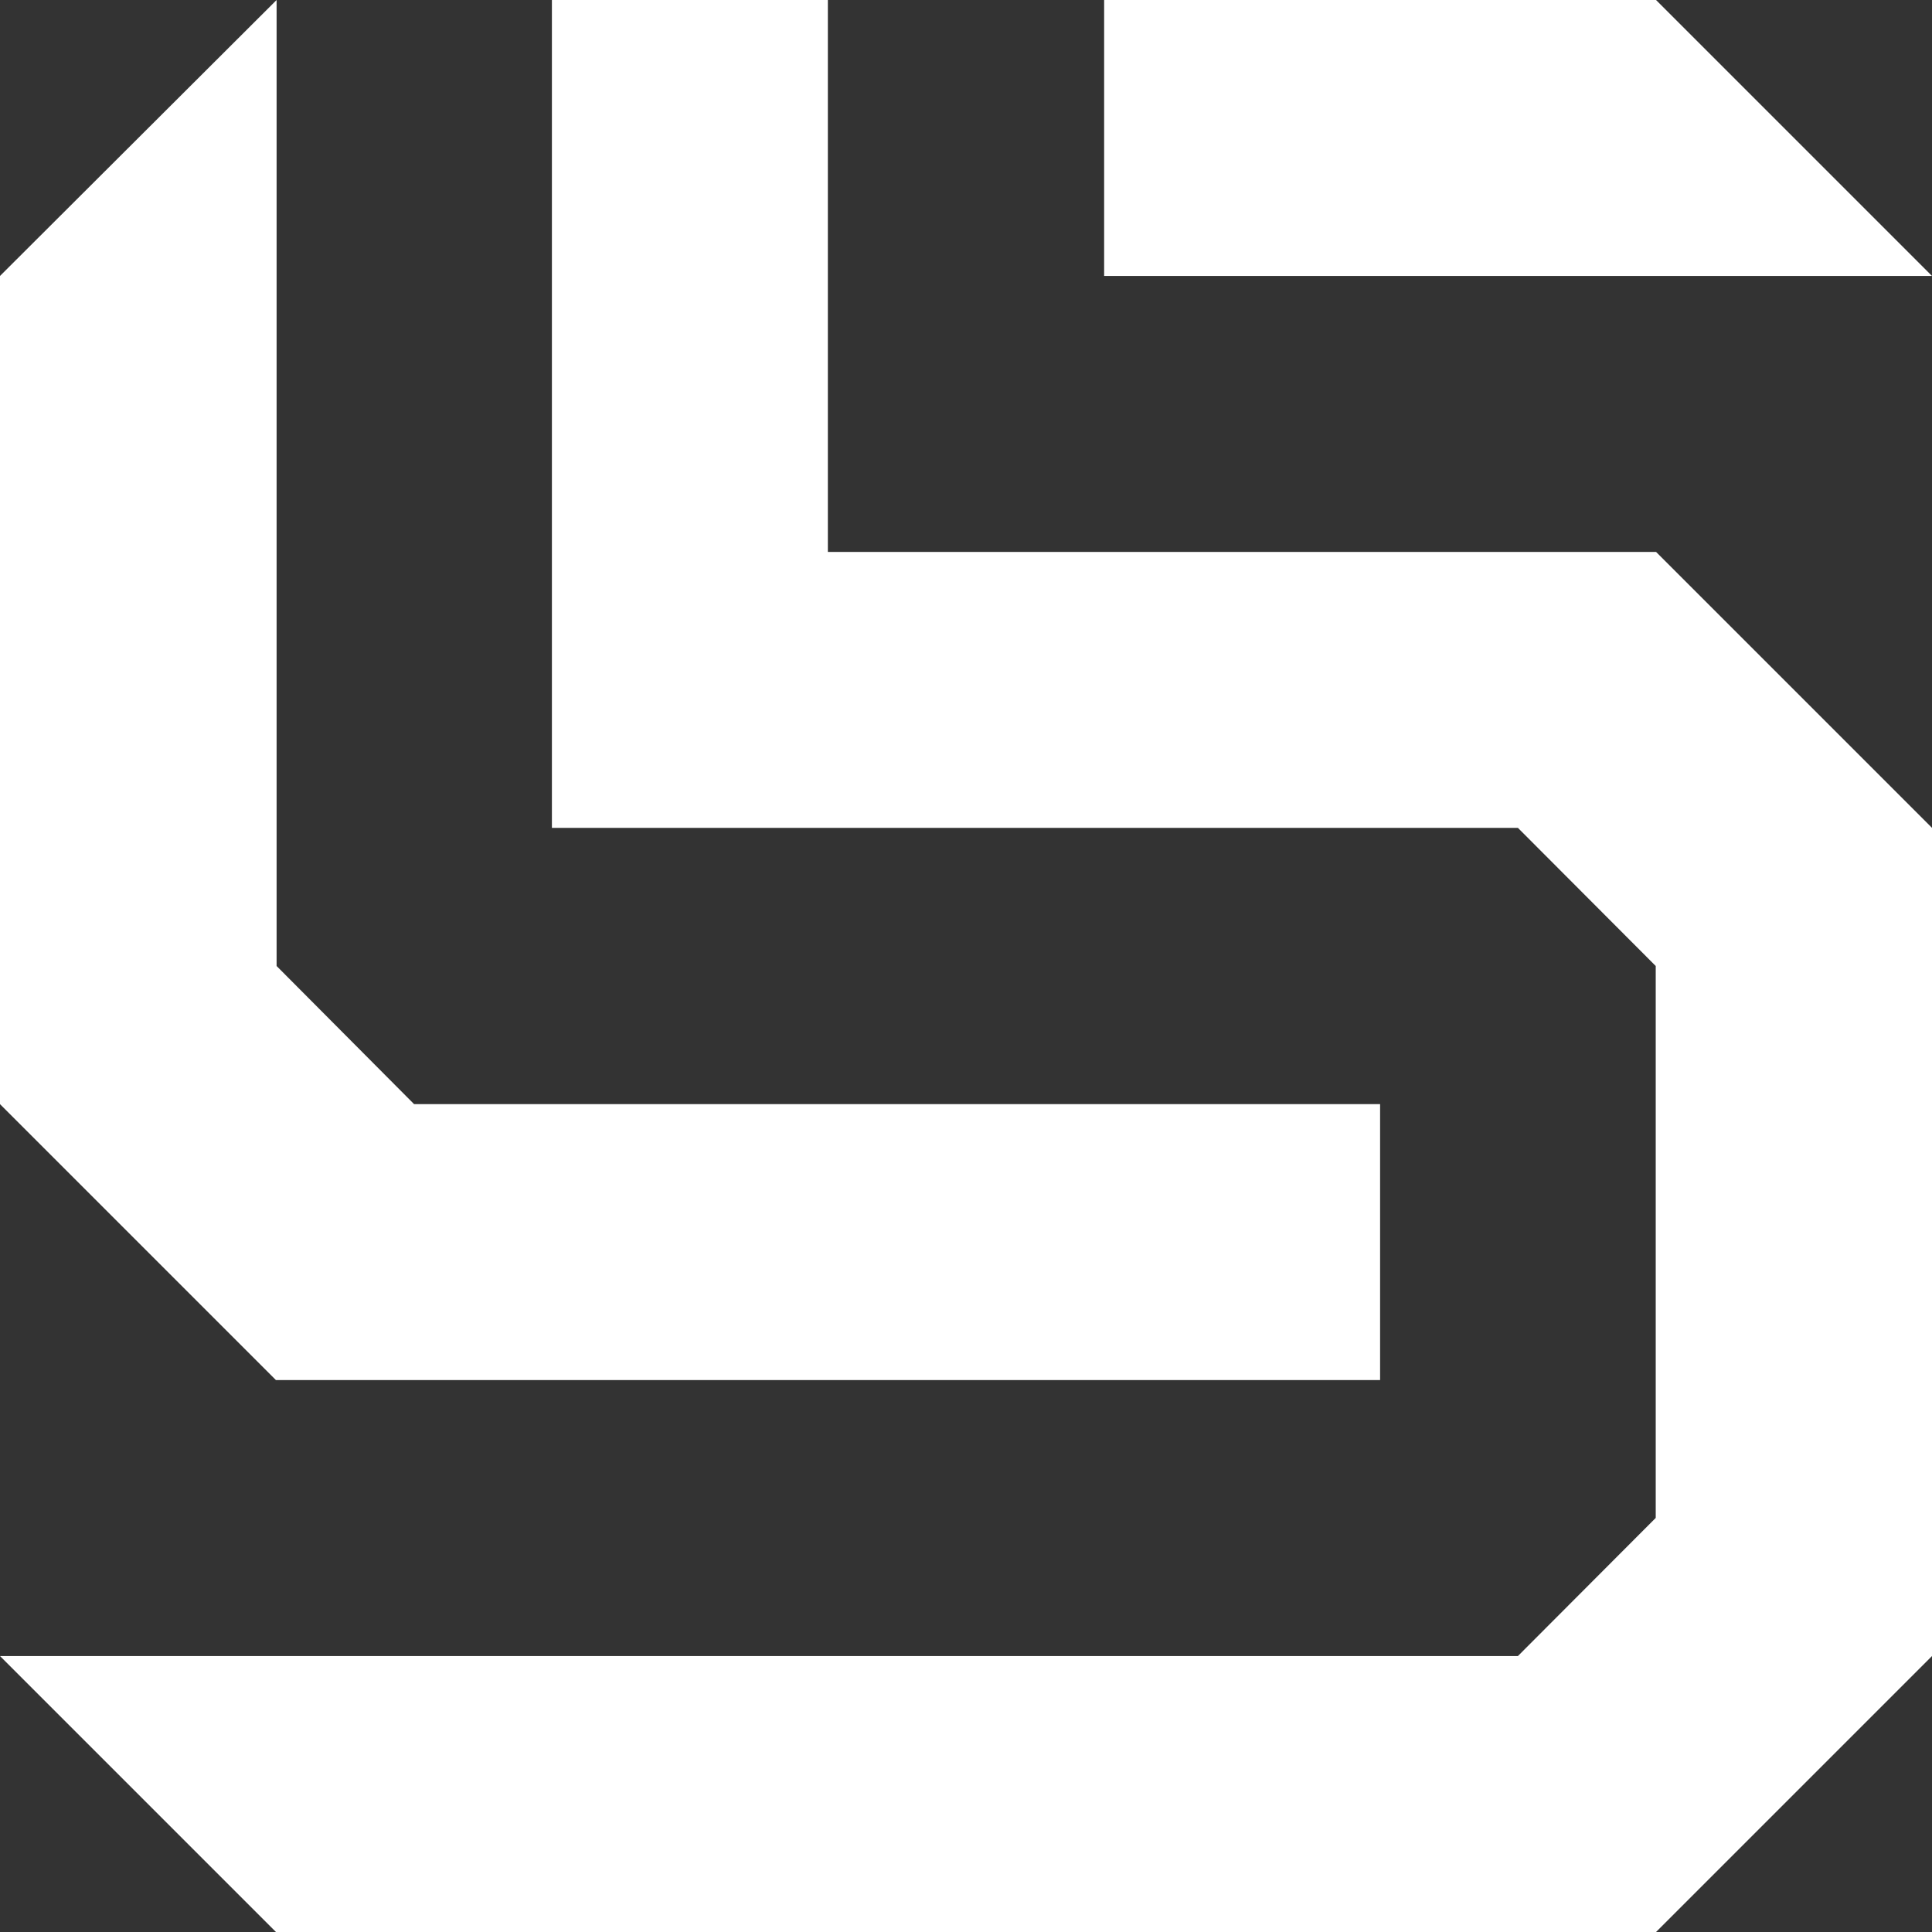
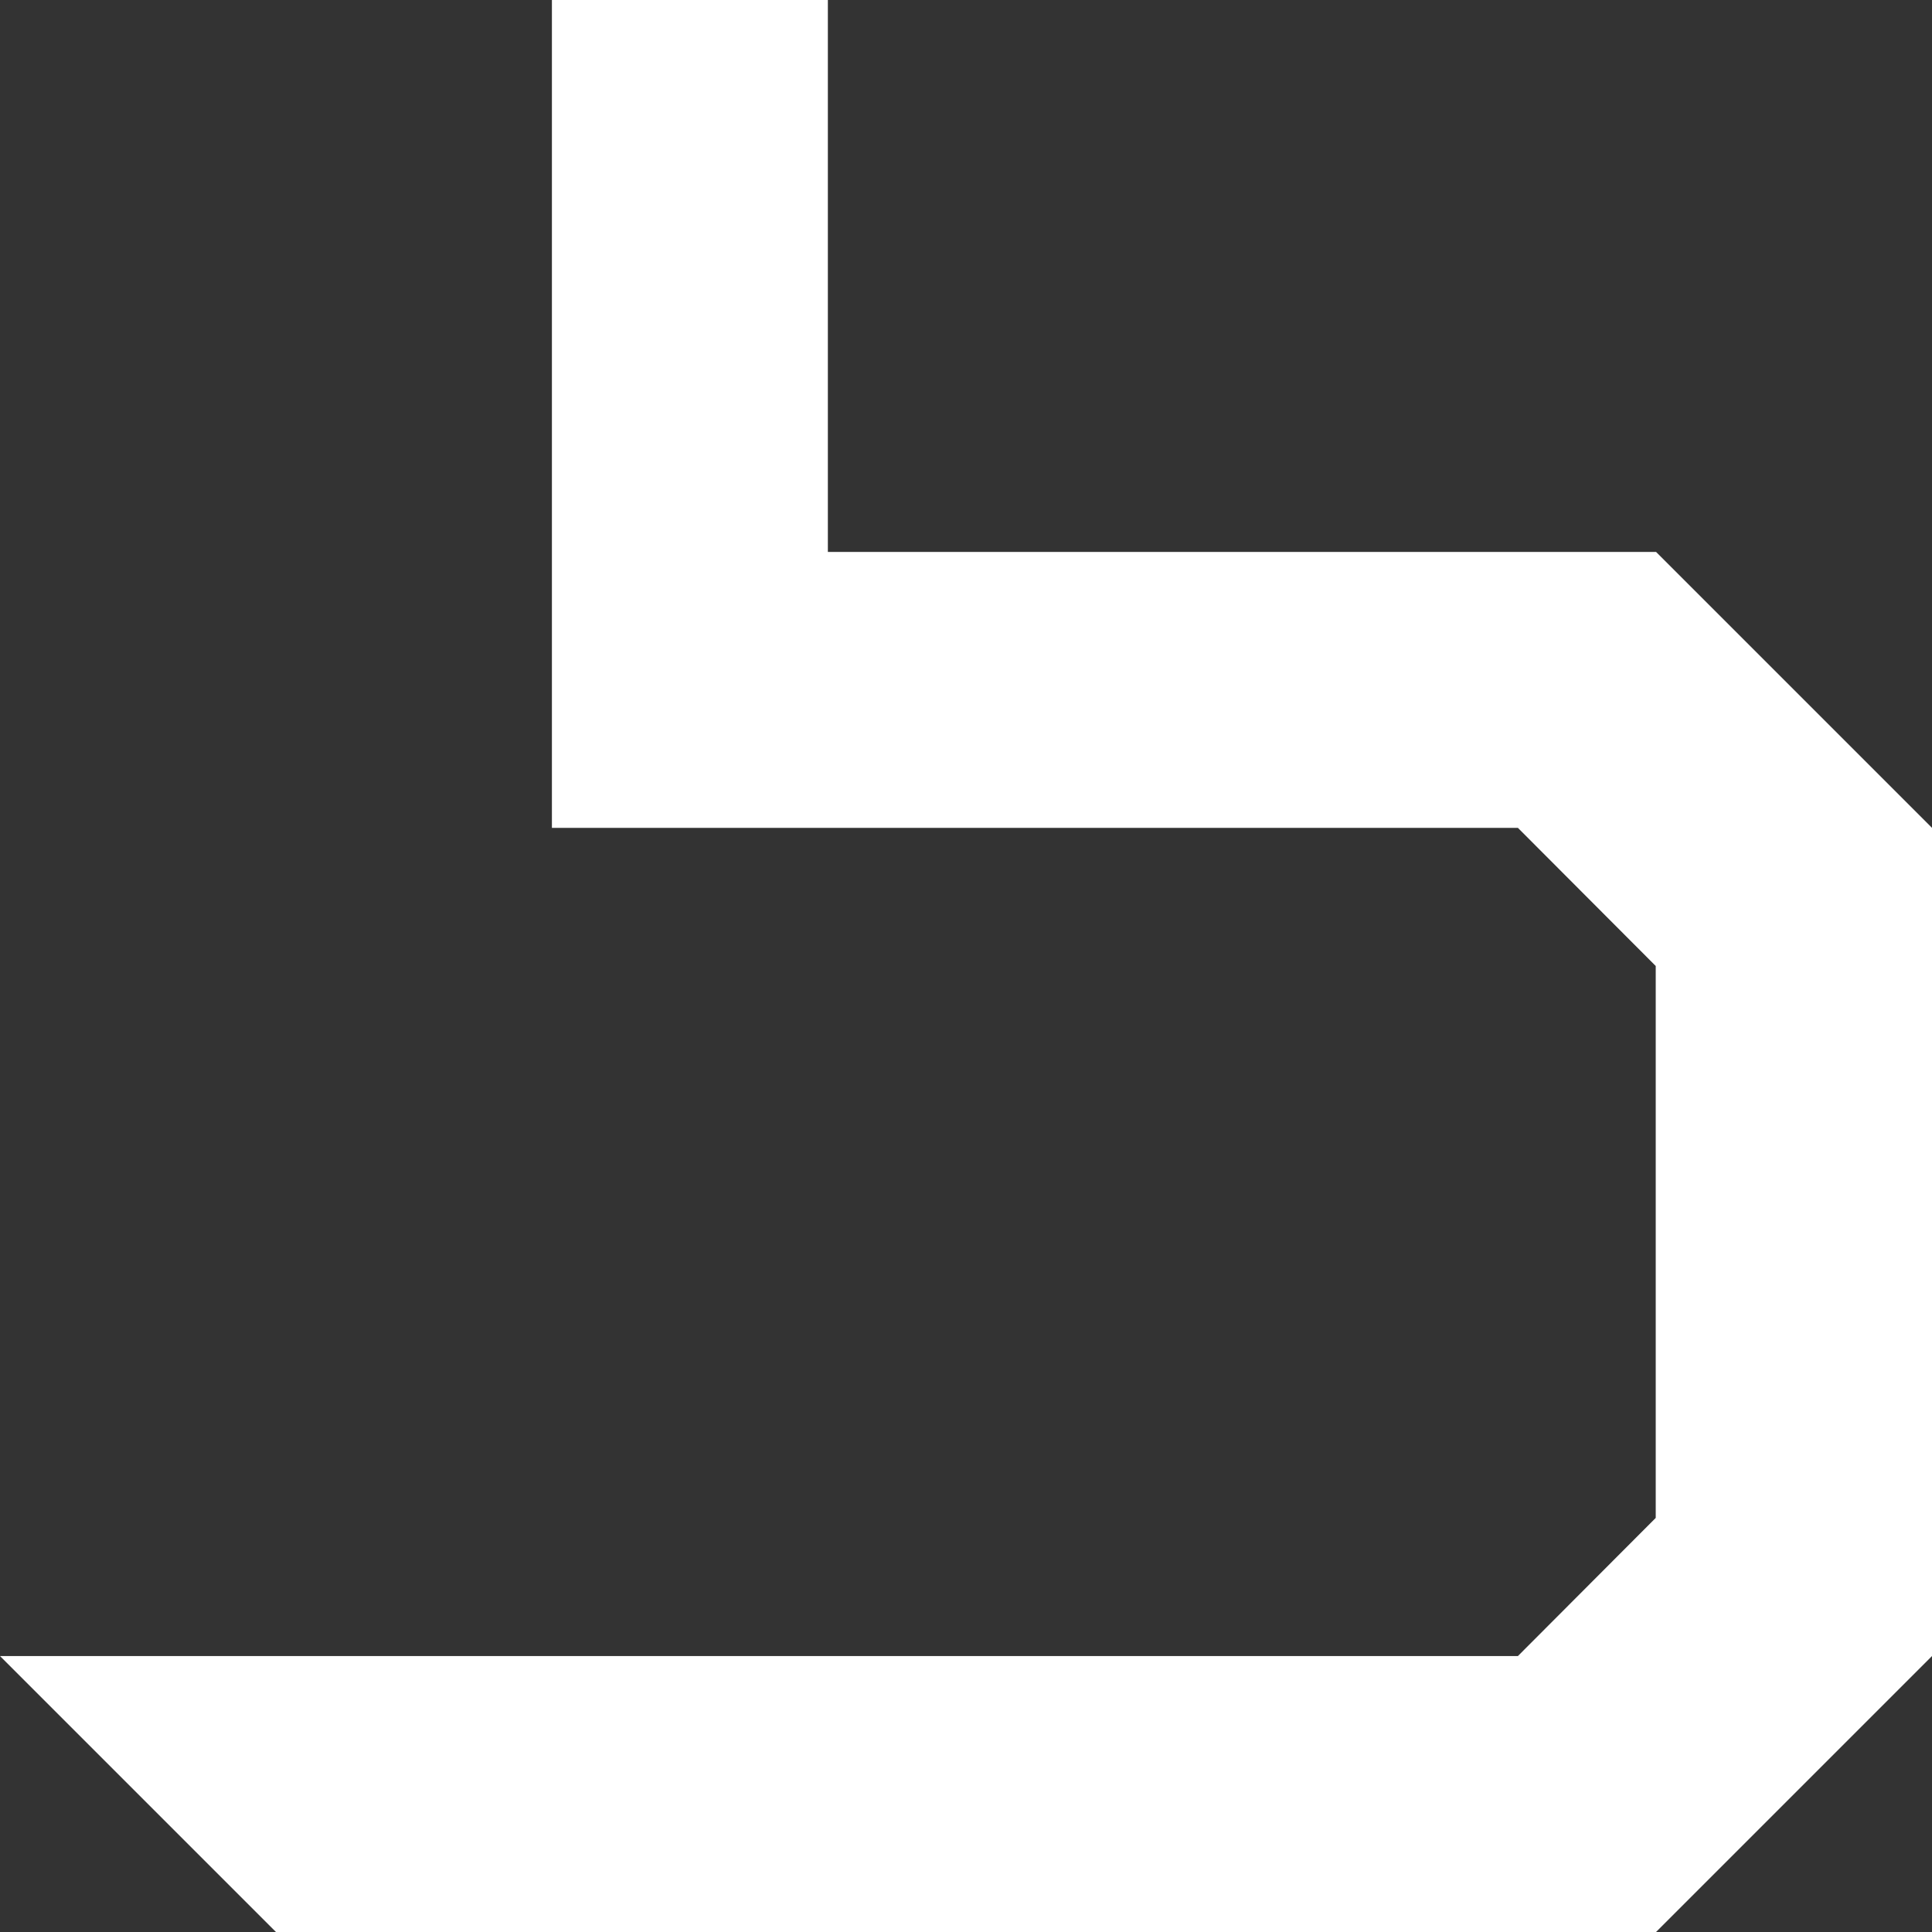
<svg xmlns="http://www.w3.org/2000/svg" id="Layer_1" viewBox="0 0 600 600">
  <rect x="0" y="0" width="600" height="600" fill="#333333" stroke="none" />
  <defs>
    <style>      .st0 {        fill: #fff;      }    </style>
  </defs>
-   <polygon class="st0" points="0 85.7 0 342.9 85.7 428.6 428.6 428.6 428.6 342.9 128.6 342.9 85.9 300 85.9 0 0 85.7" />
  <polygon class="st0" points="171.4 0 171.4 257.1 471.4 257.1 514.2 300 514.2 471.4 471.4 514.3 0 514.3 85.7 600 514.3 600 600 514.3 600 257.1 514.3 171.4 257.1 171.4 257.1 0 171.4 0" />
-   <polygon class="st0" points="342.9 0 342.9 85.7 600 85.7 514.3 0 342.9 0" />
</svg>